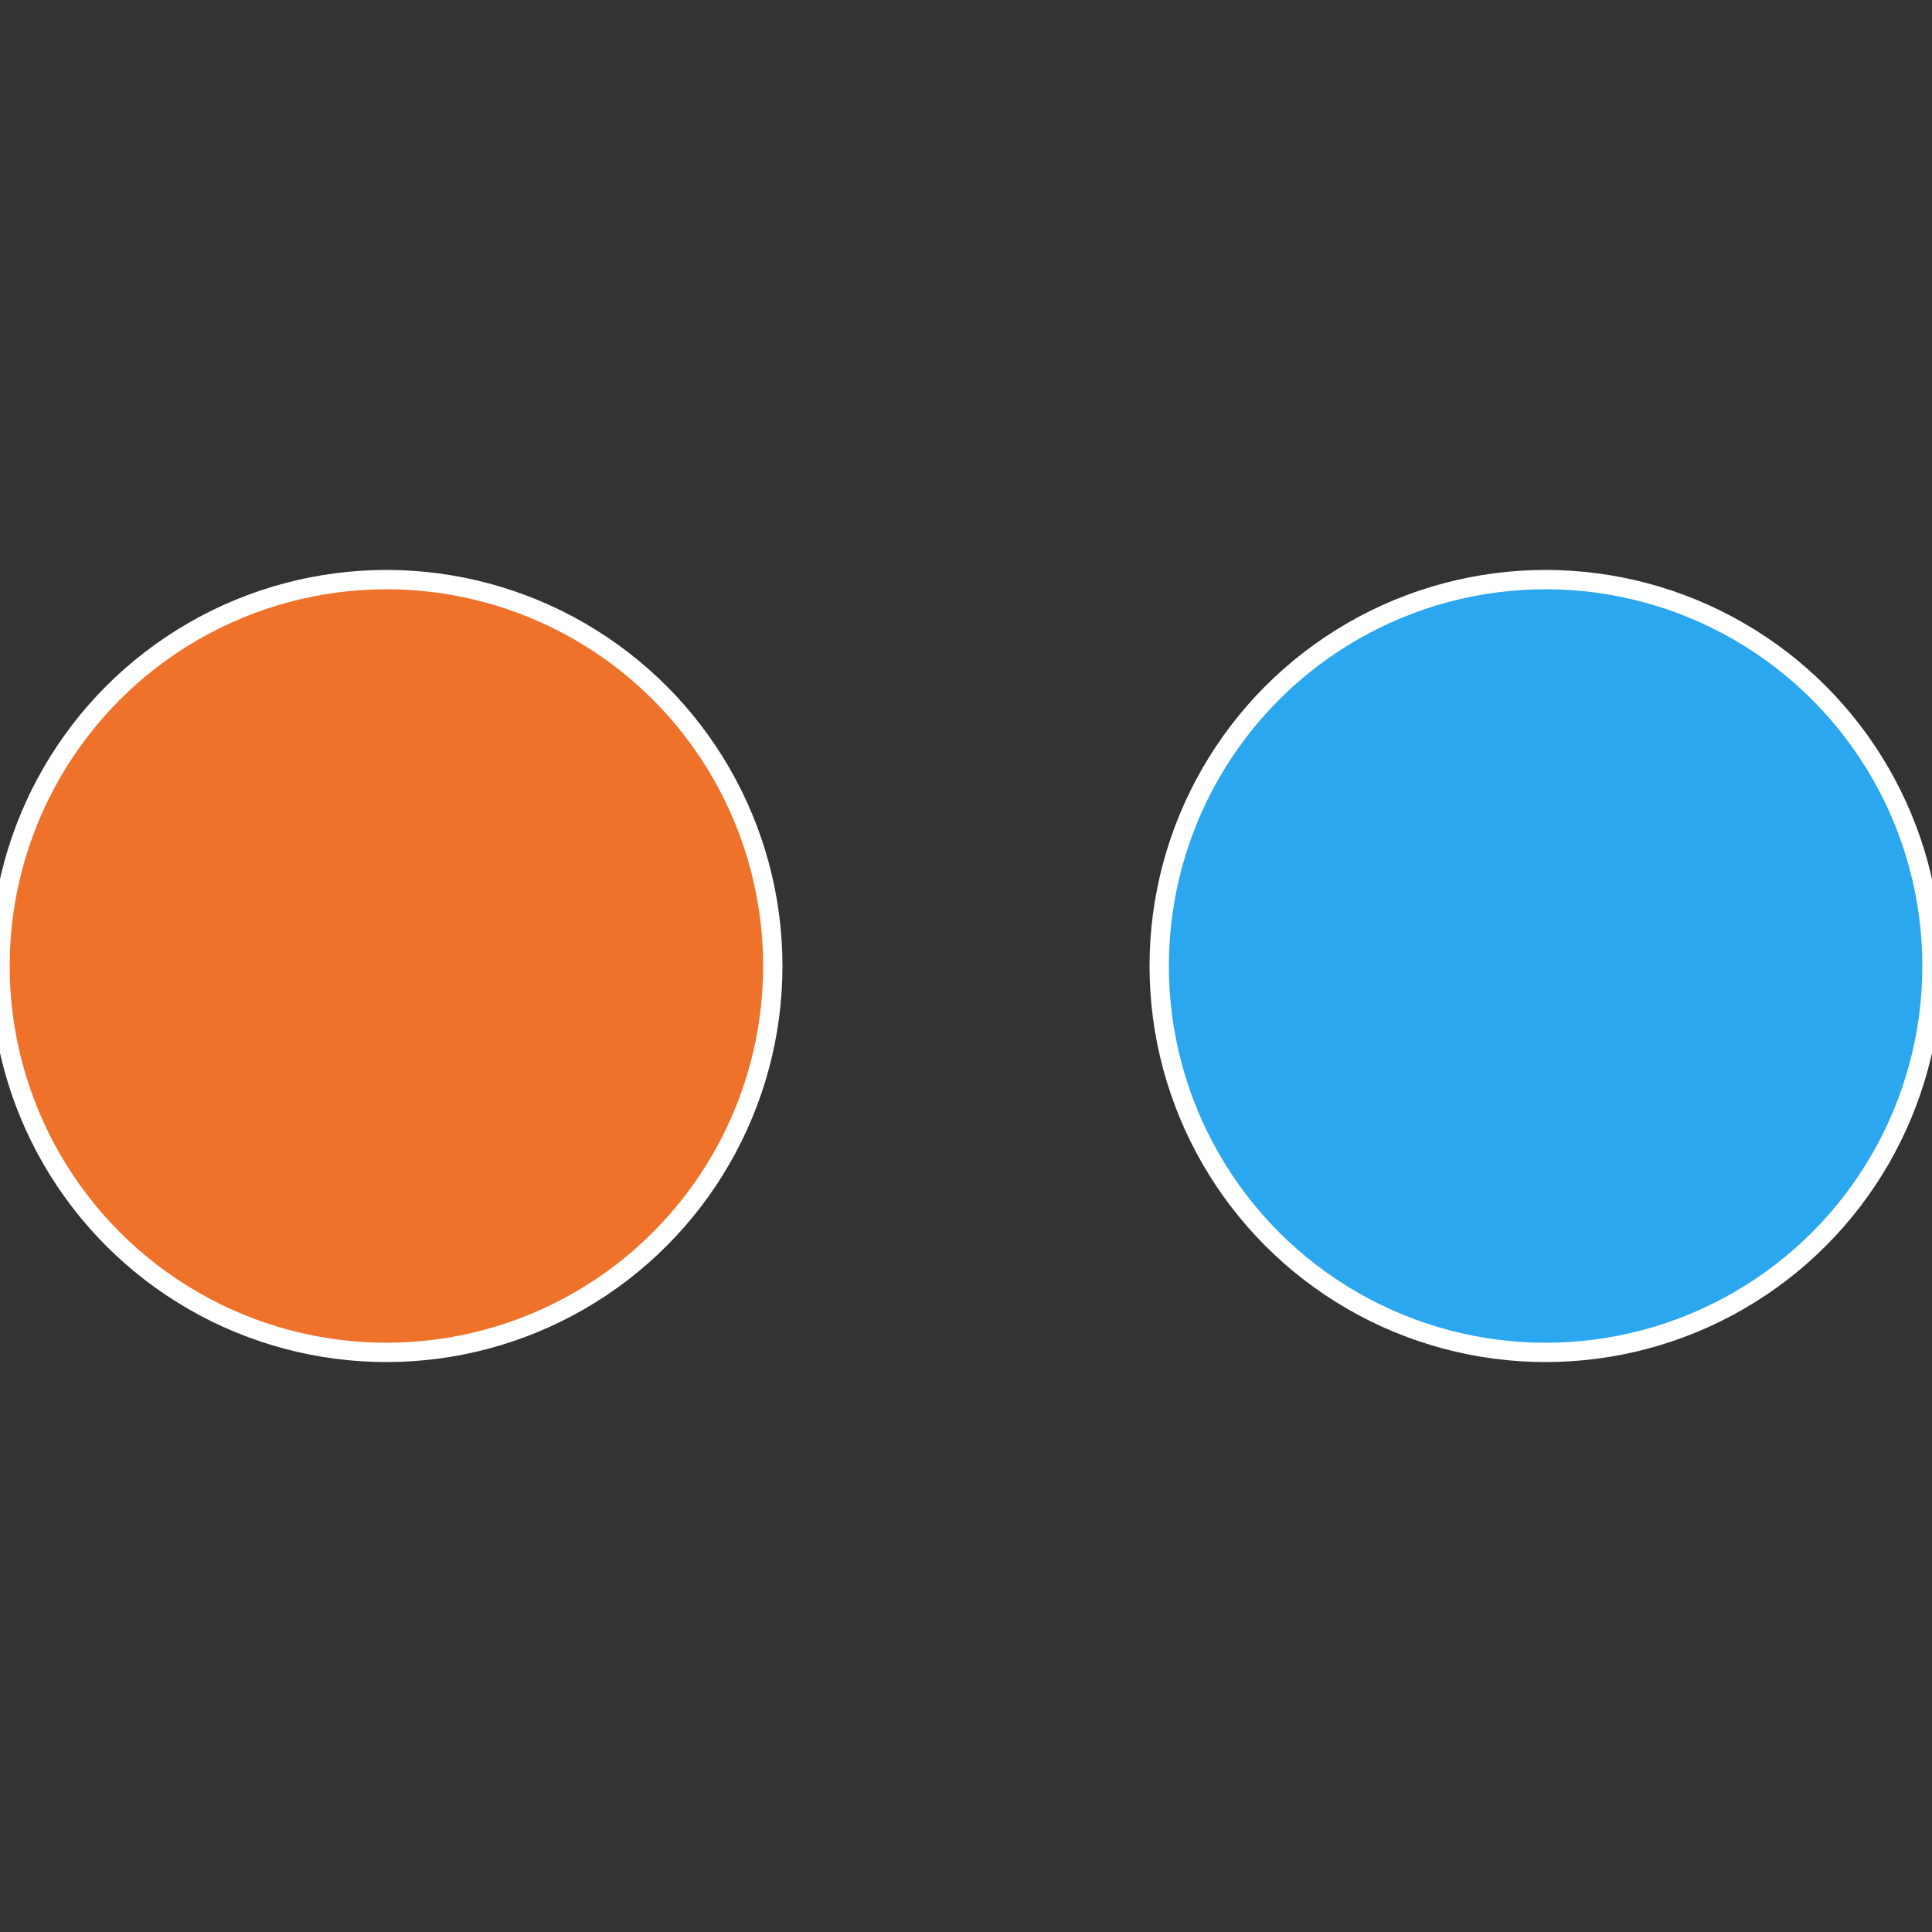
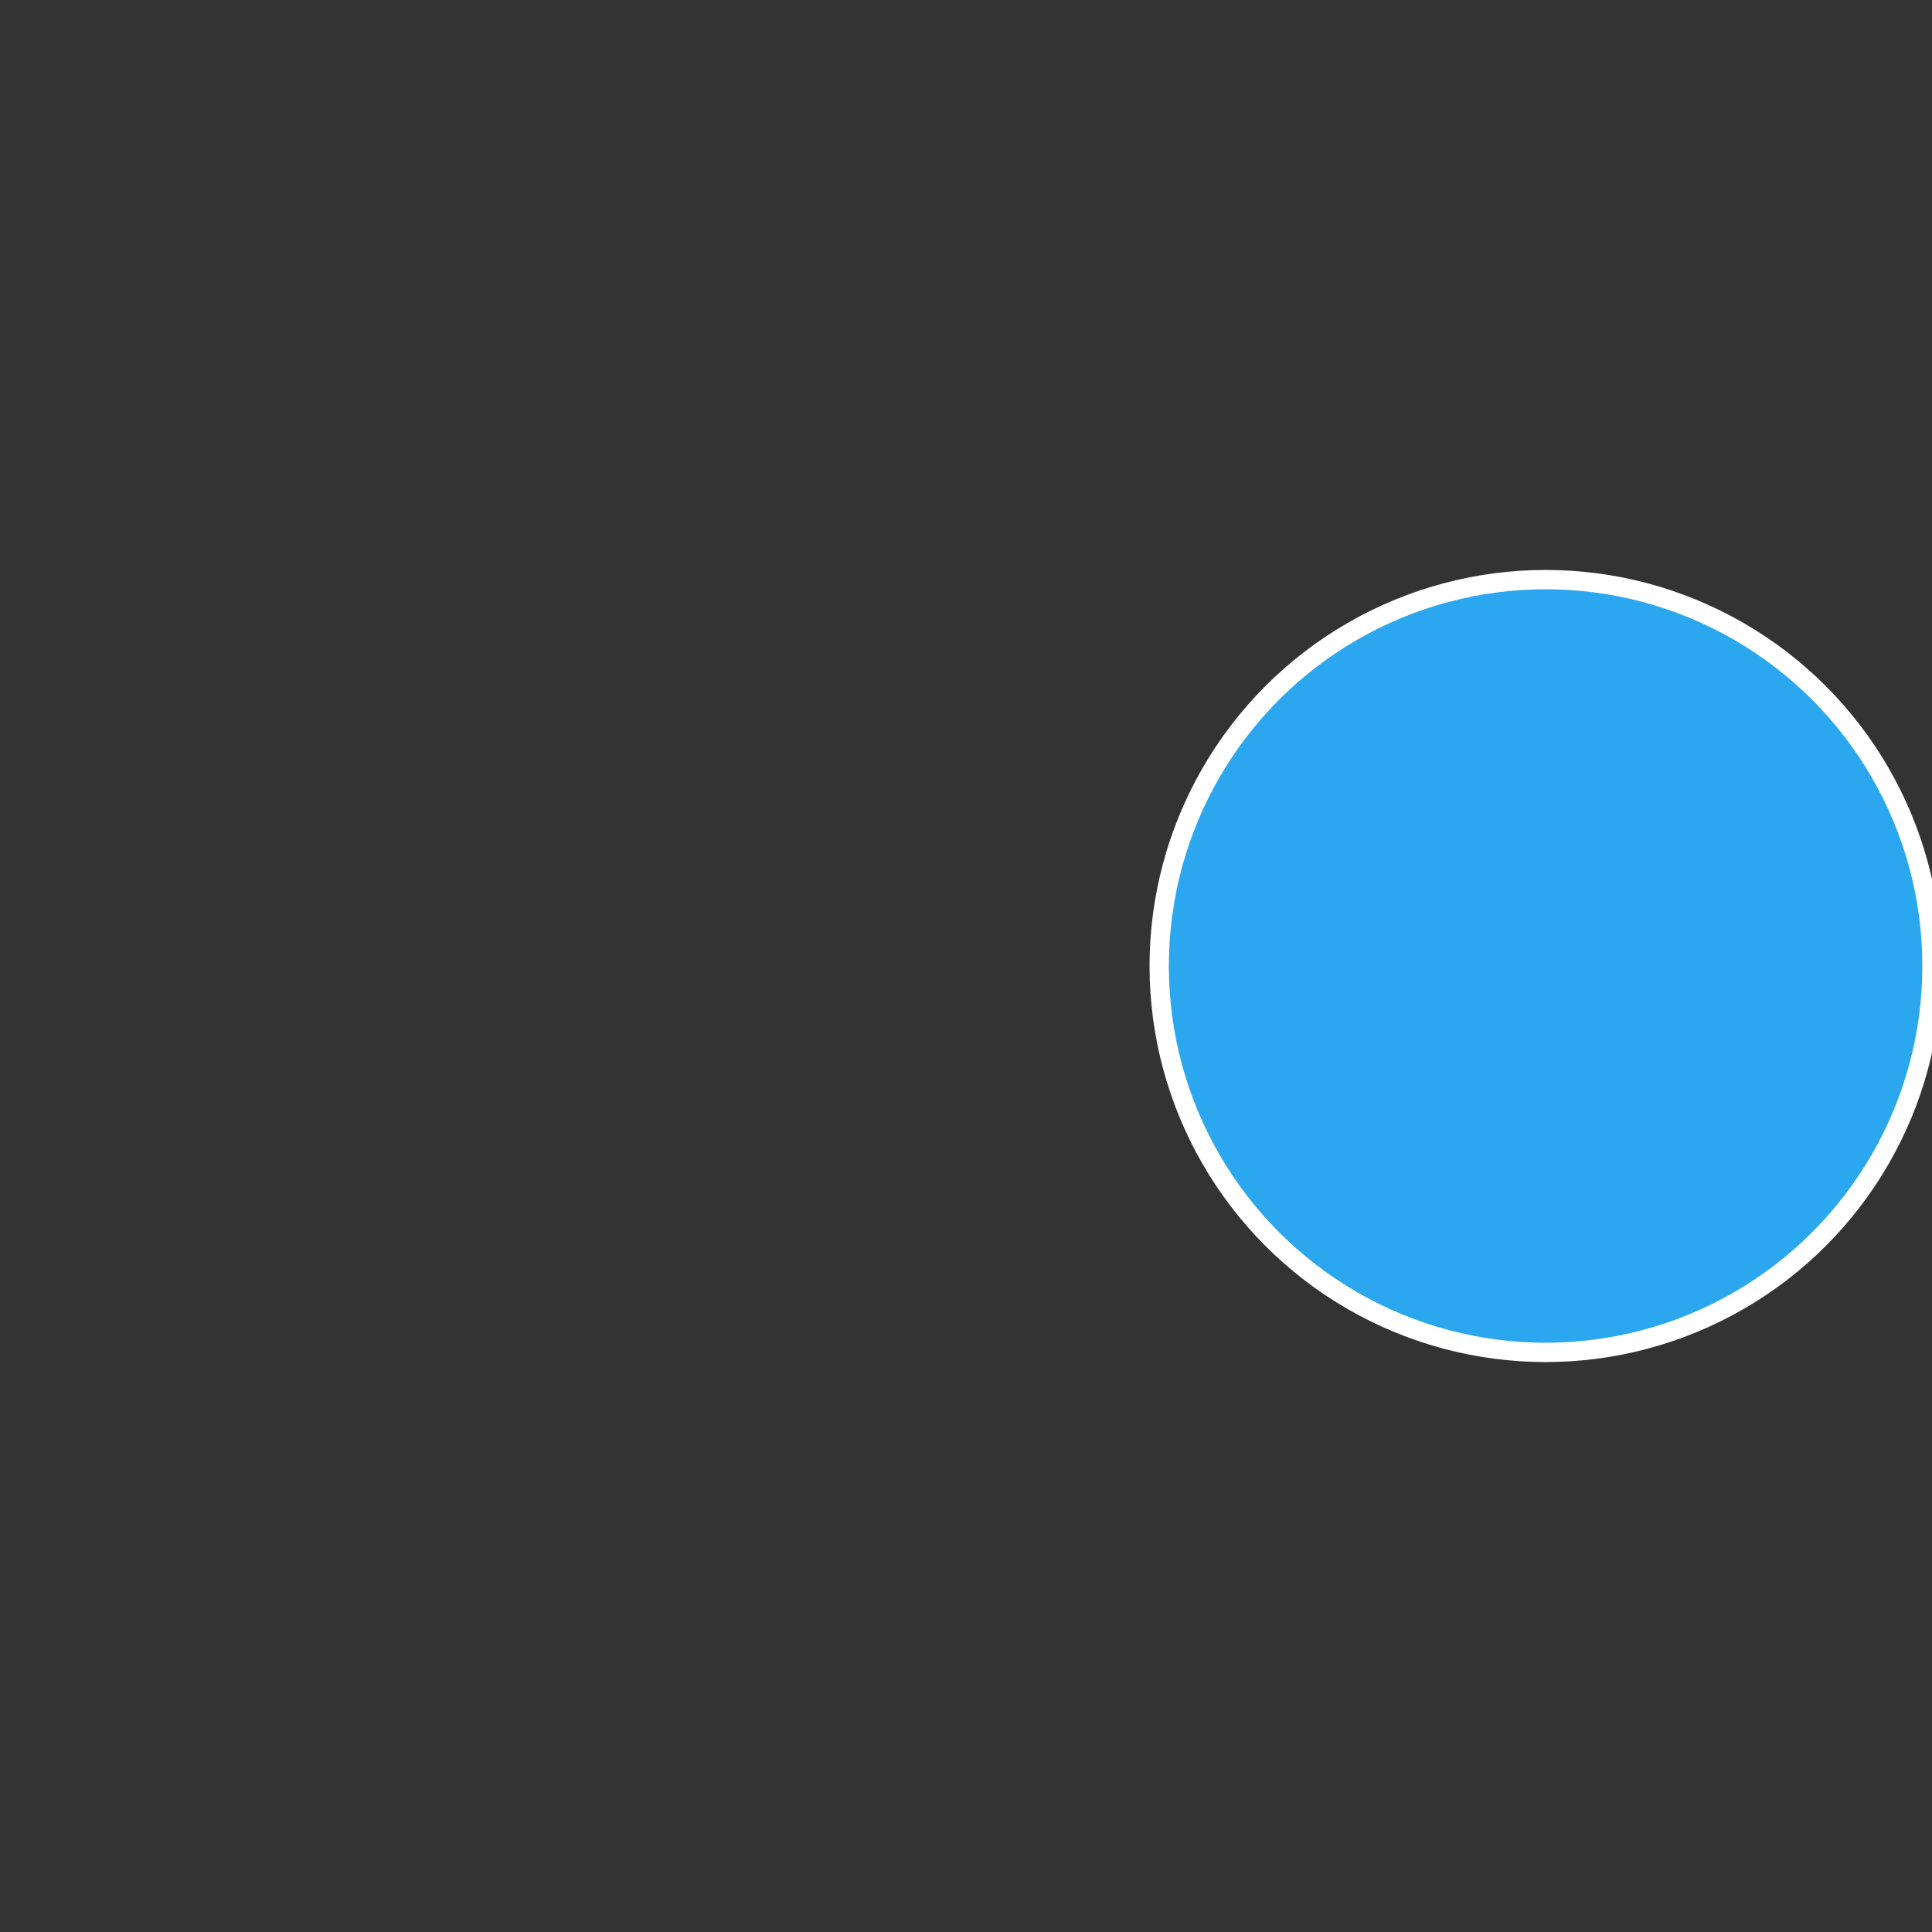
<svg xmlns="http://www.w3.org/2000/svg" width="500" height="500" viewBox="-1 -1 2 2">
  <rect x="-1" y="-1" width="2" height="2" fill="#333333" stroke="none" />
  <circle cx="0.6" cy="0" r="0.4" fill="#2aa7ef" stroke="#fff" stroke-width="1%" />
-   <circle cx="-0.6" cy="7.3478807948841E-17" r="0.4" fill="#ef722a" stroke="#fff" stroke-width="1%" />
</svg>